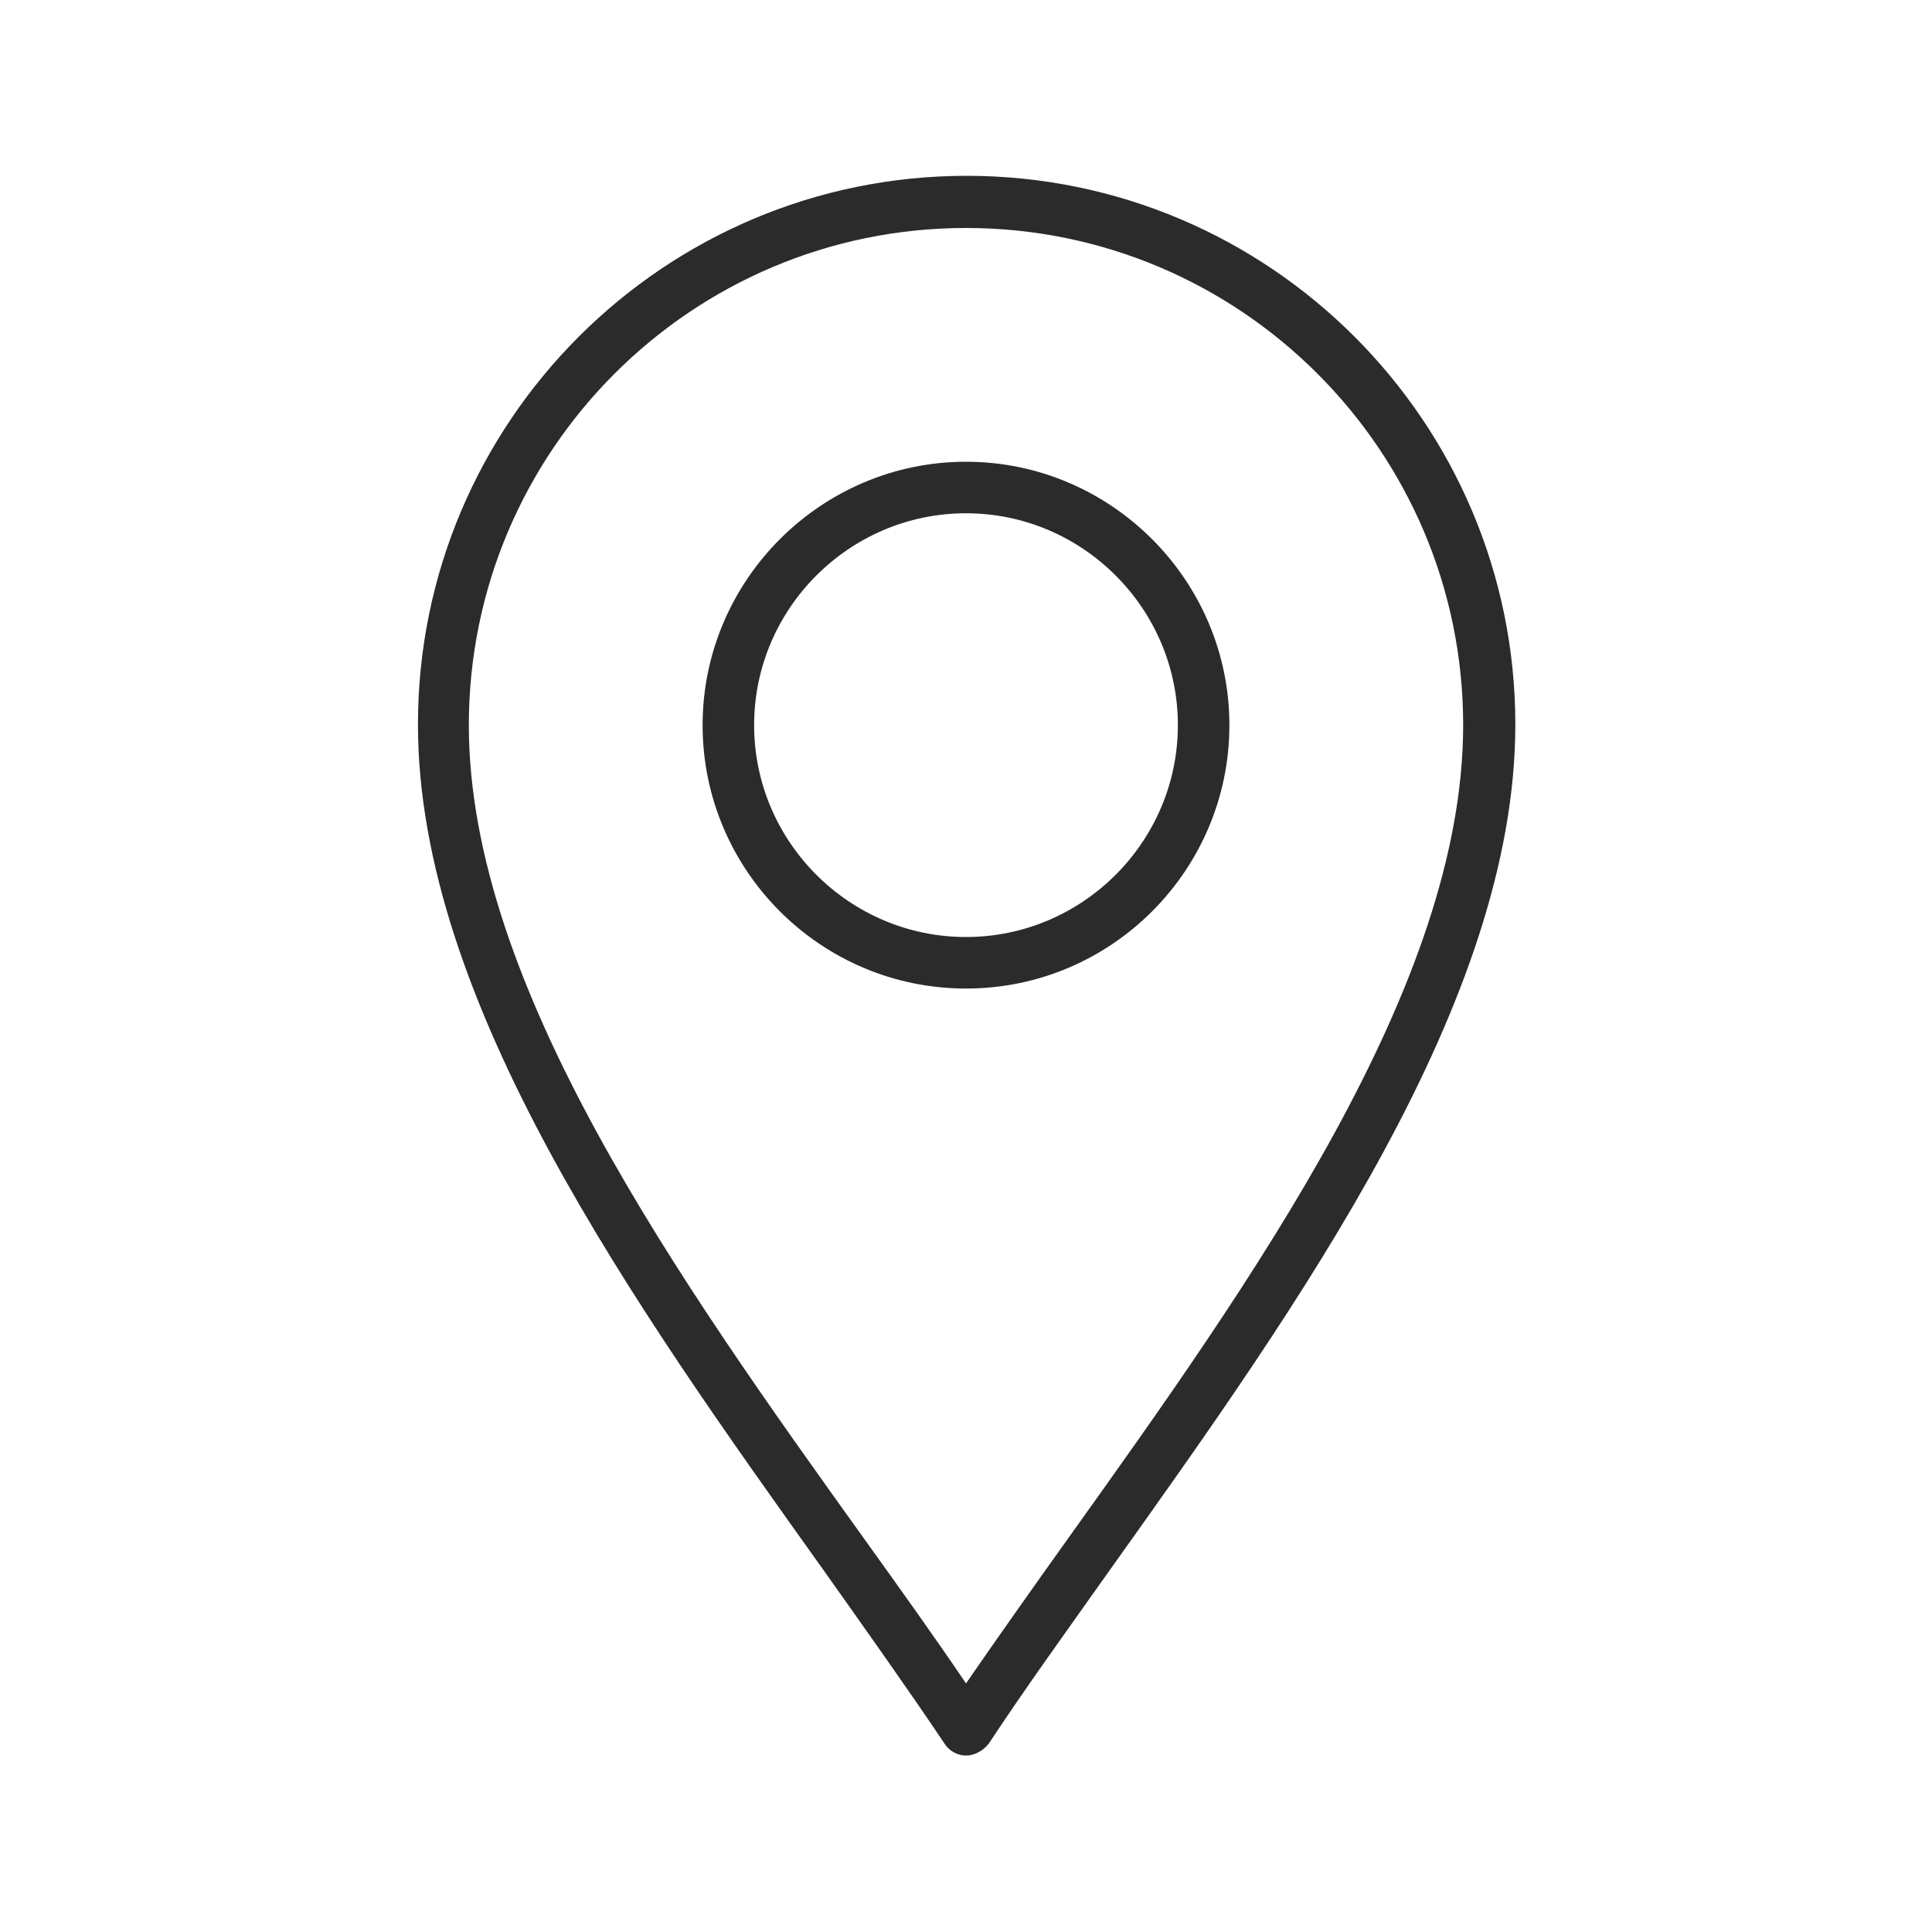
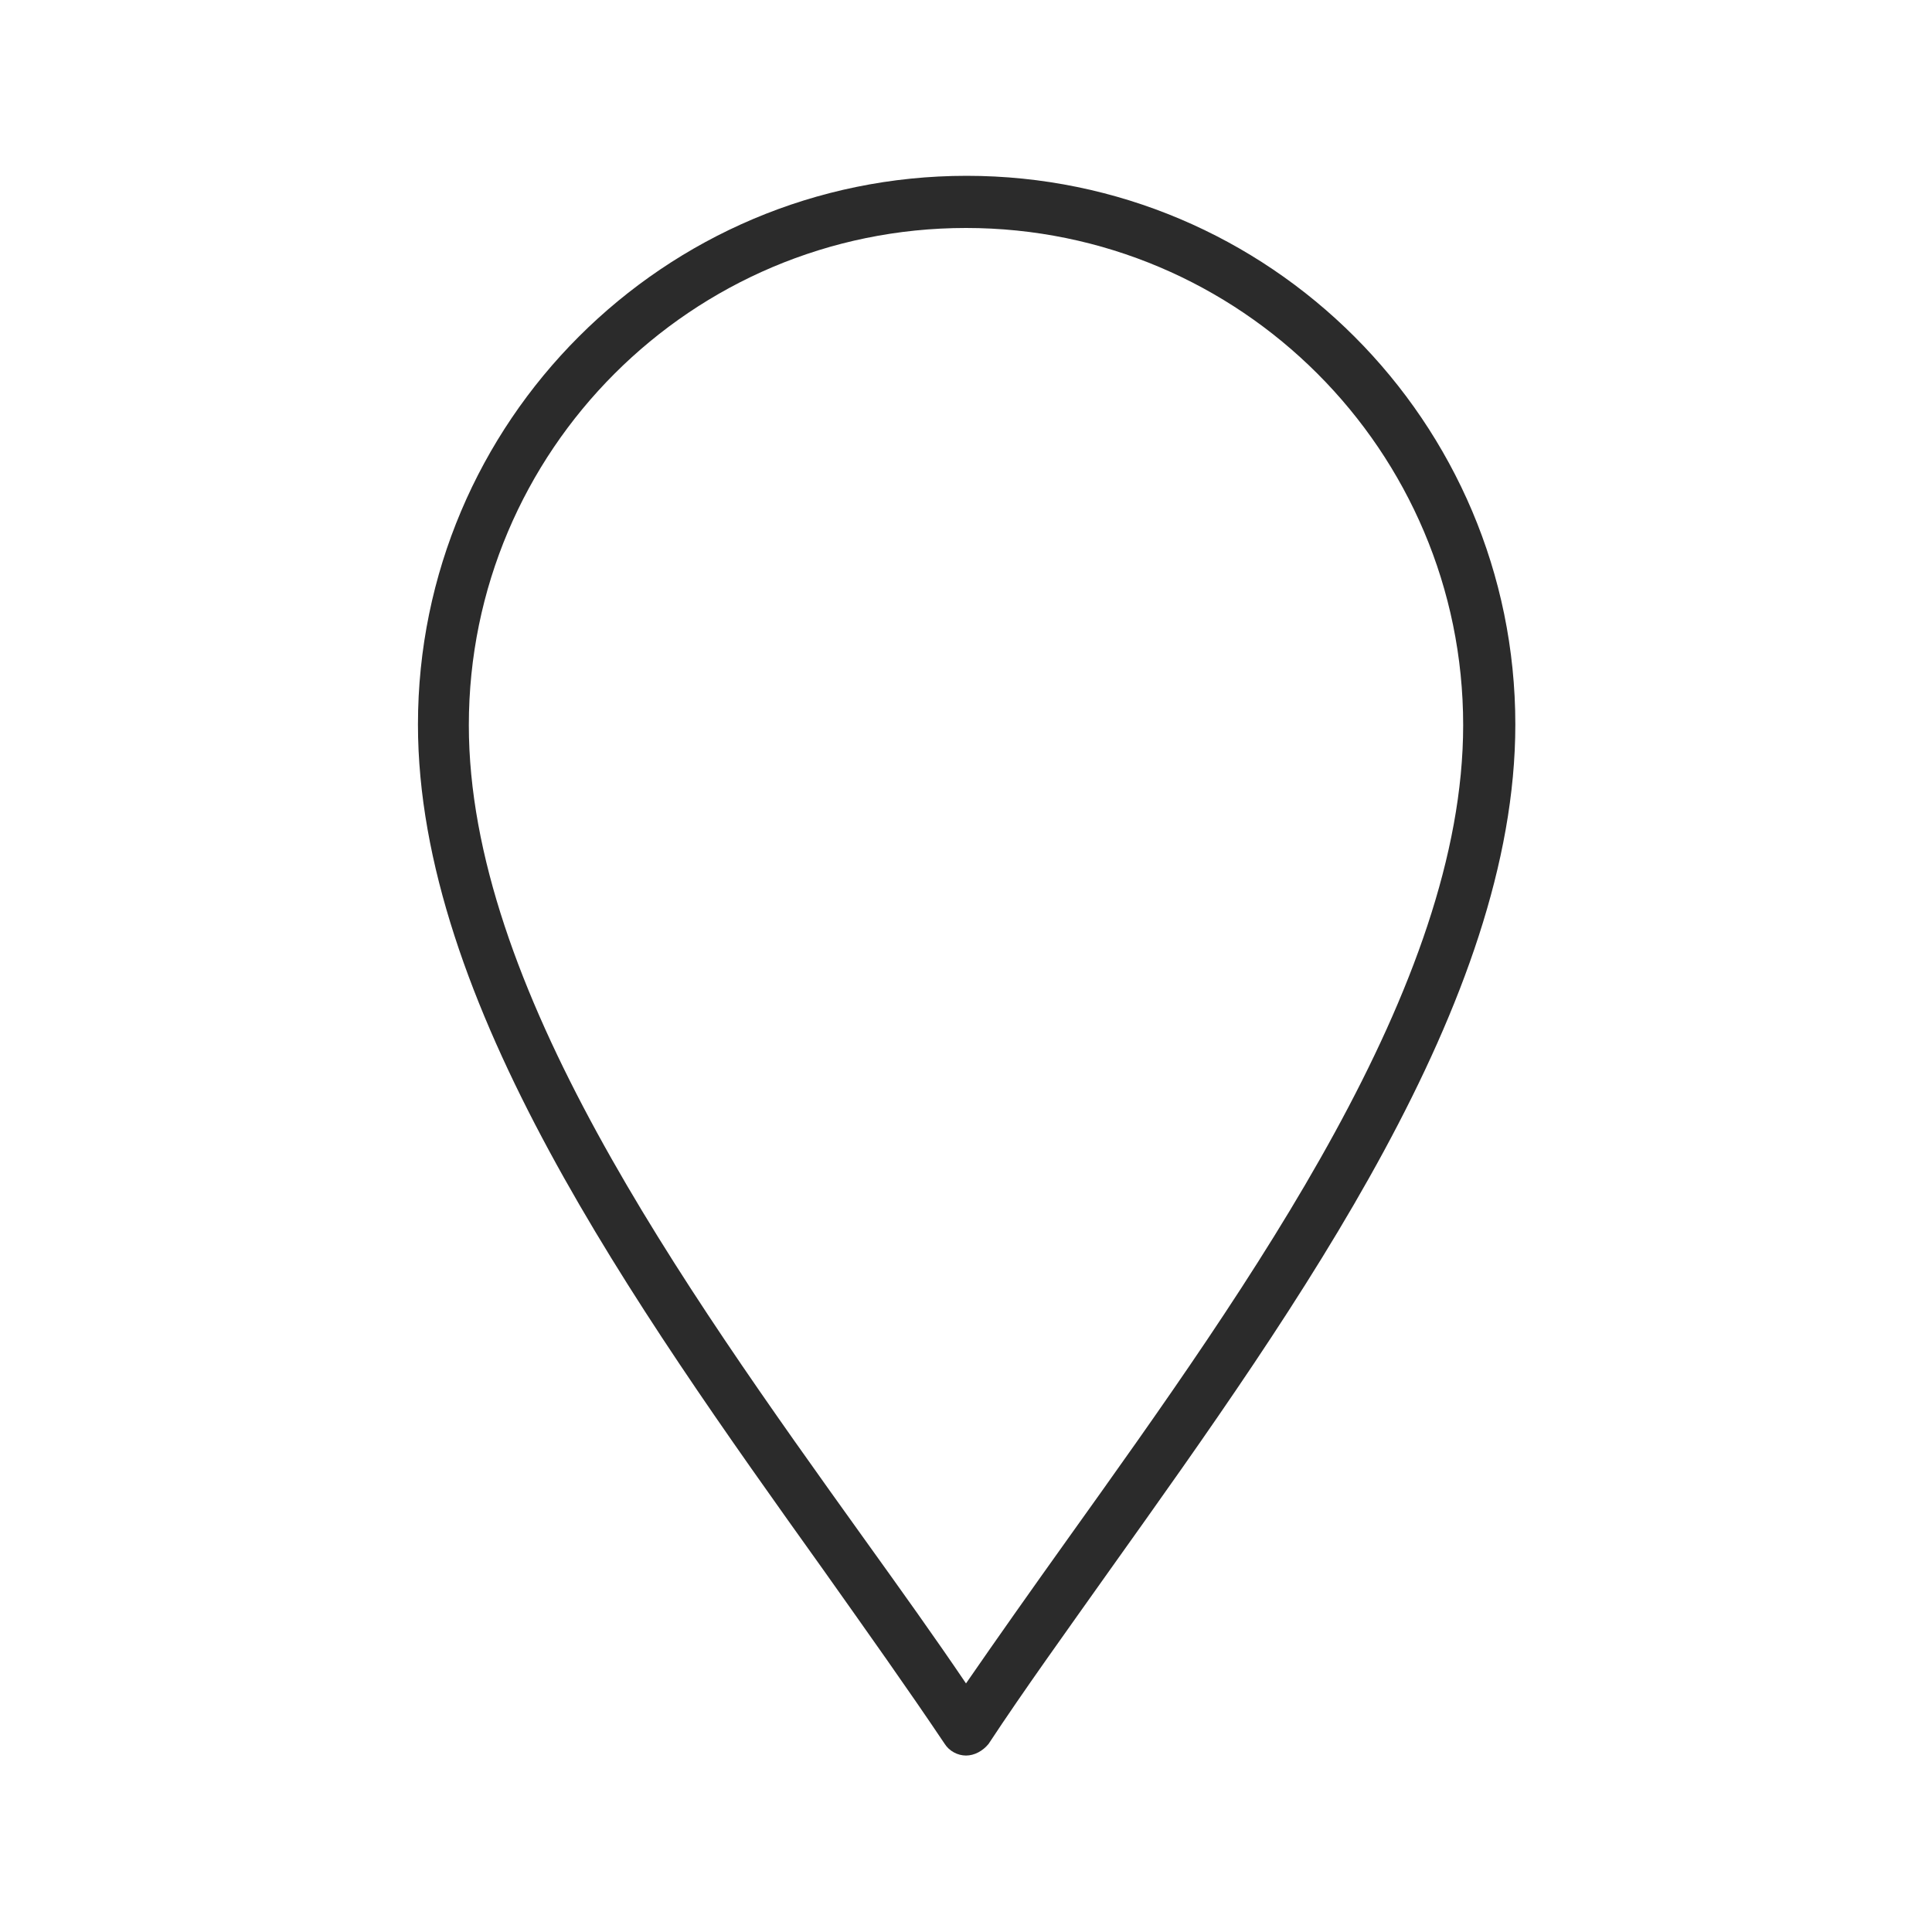
<svg xmlns="http://www.w3.org/2000/svg" version="1.1" id="design" x="0px" y="0px" viewBox="0 0 300 300" style="enable-background:new 0 0 300 300;" xml:space="preserve">
  <style type="text/css">
	.st0{fill:#2B2B2B;}
</style>
  <g id="location">
    <g id="path2521">
-       <path class="st0" d="M150,153.5c-22.6,0-40.9-18.4-40.9-40.9s18.4-40.9,40.9-40.9s40.9,18.4,40.9,40.9S172.6,153.5,150,153.5z     M150,79.7c-18.1,0-32.9,14.8-32.9,32.9s14.8,32.9,32.9,32.9s32.9-14.8,32.9-32.9S168.1,79.7,150,79.7z" />
-     </g>
+       </g>
    <g id="path2517">
      <path class="st0" d="M150,272.6c-1.3,0-2.6-0.7-3.3-1.8c-5.7-8.5-12.1-17.5-18.9-27.1c-29.5-41.3-62.9-88.2-62.9-131.2    c0-47,38.2-85.2,85.2-85.2c47,0,85.2,38.2,85.2,85.2c0,43-33.4,89.8-62.9,131.2c-6.8,9.6-13.3,18.6-18.9,27.1    C152.6,271.9,151.3,272.6,150,272.6z M150,35.4c-42.6,0-77.2,34.6-77.2,77.2c0,40.4,32.6,86.2,61.5,126.5    c5.6,7.8,10.9,15.2,15.7,22.3c4.9-7.1,10.2-14.6,15.7-22.3c28.8-40.3,61.5-86.1,61.5-126.5C227.2,70,192.6,35.4,150,35.4z" />
    </g>
  </g>
</svg>